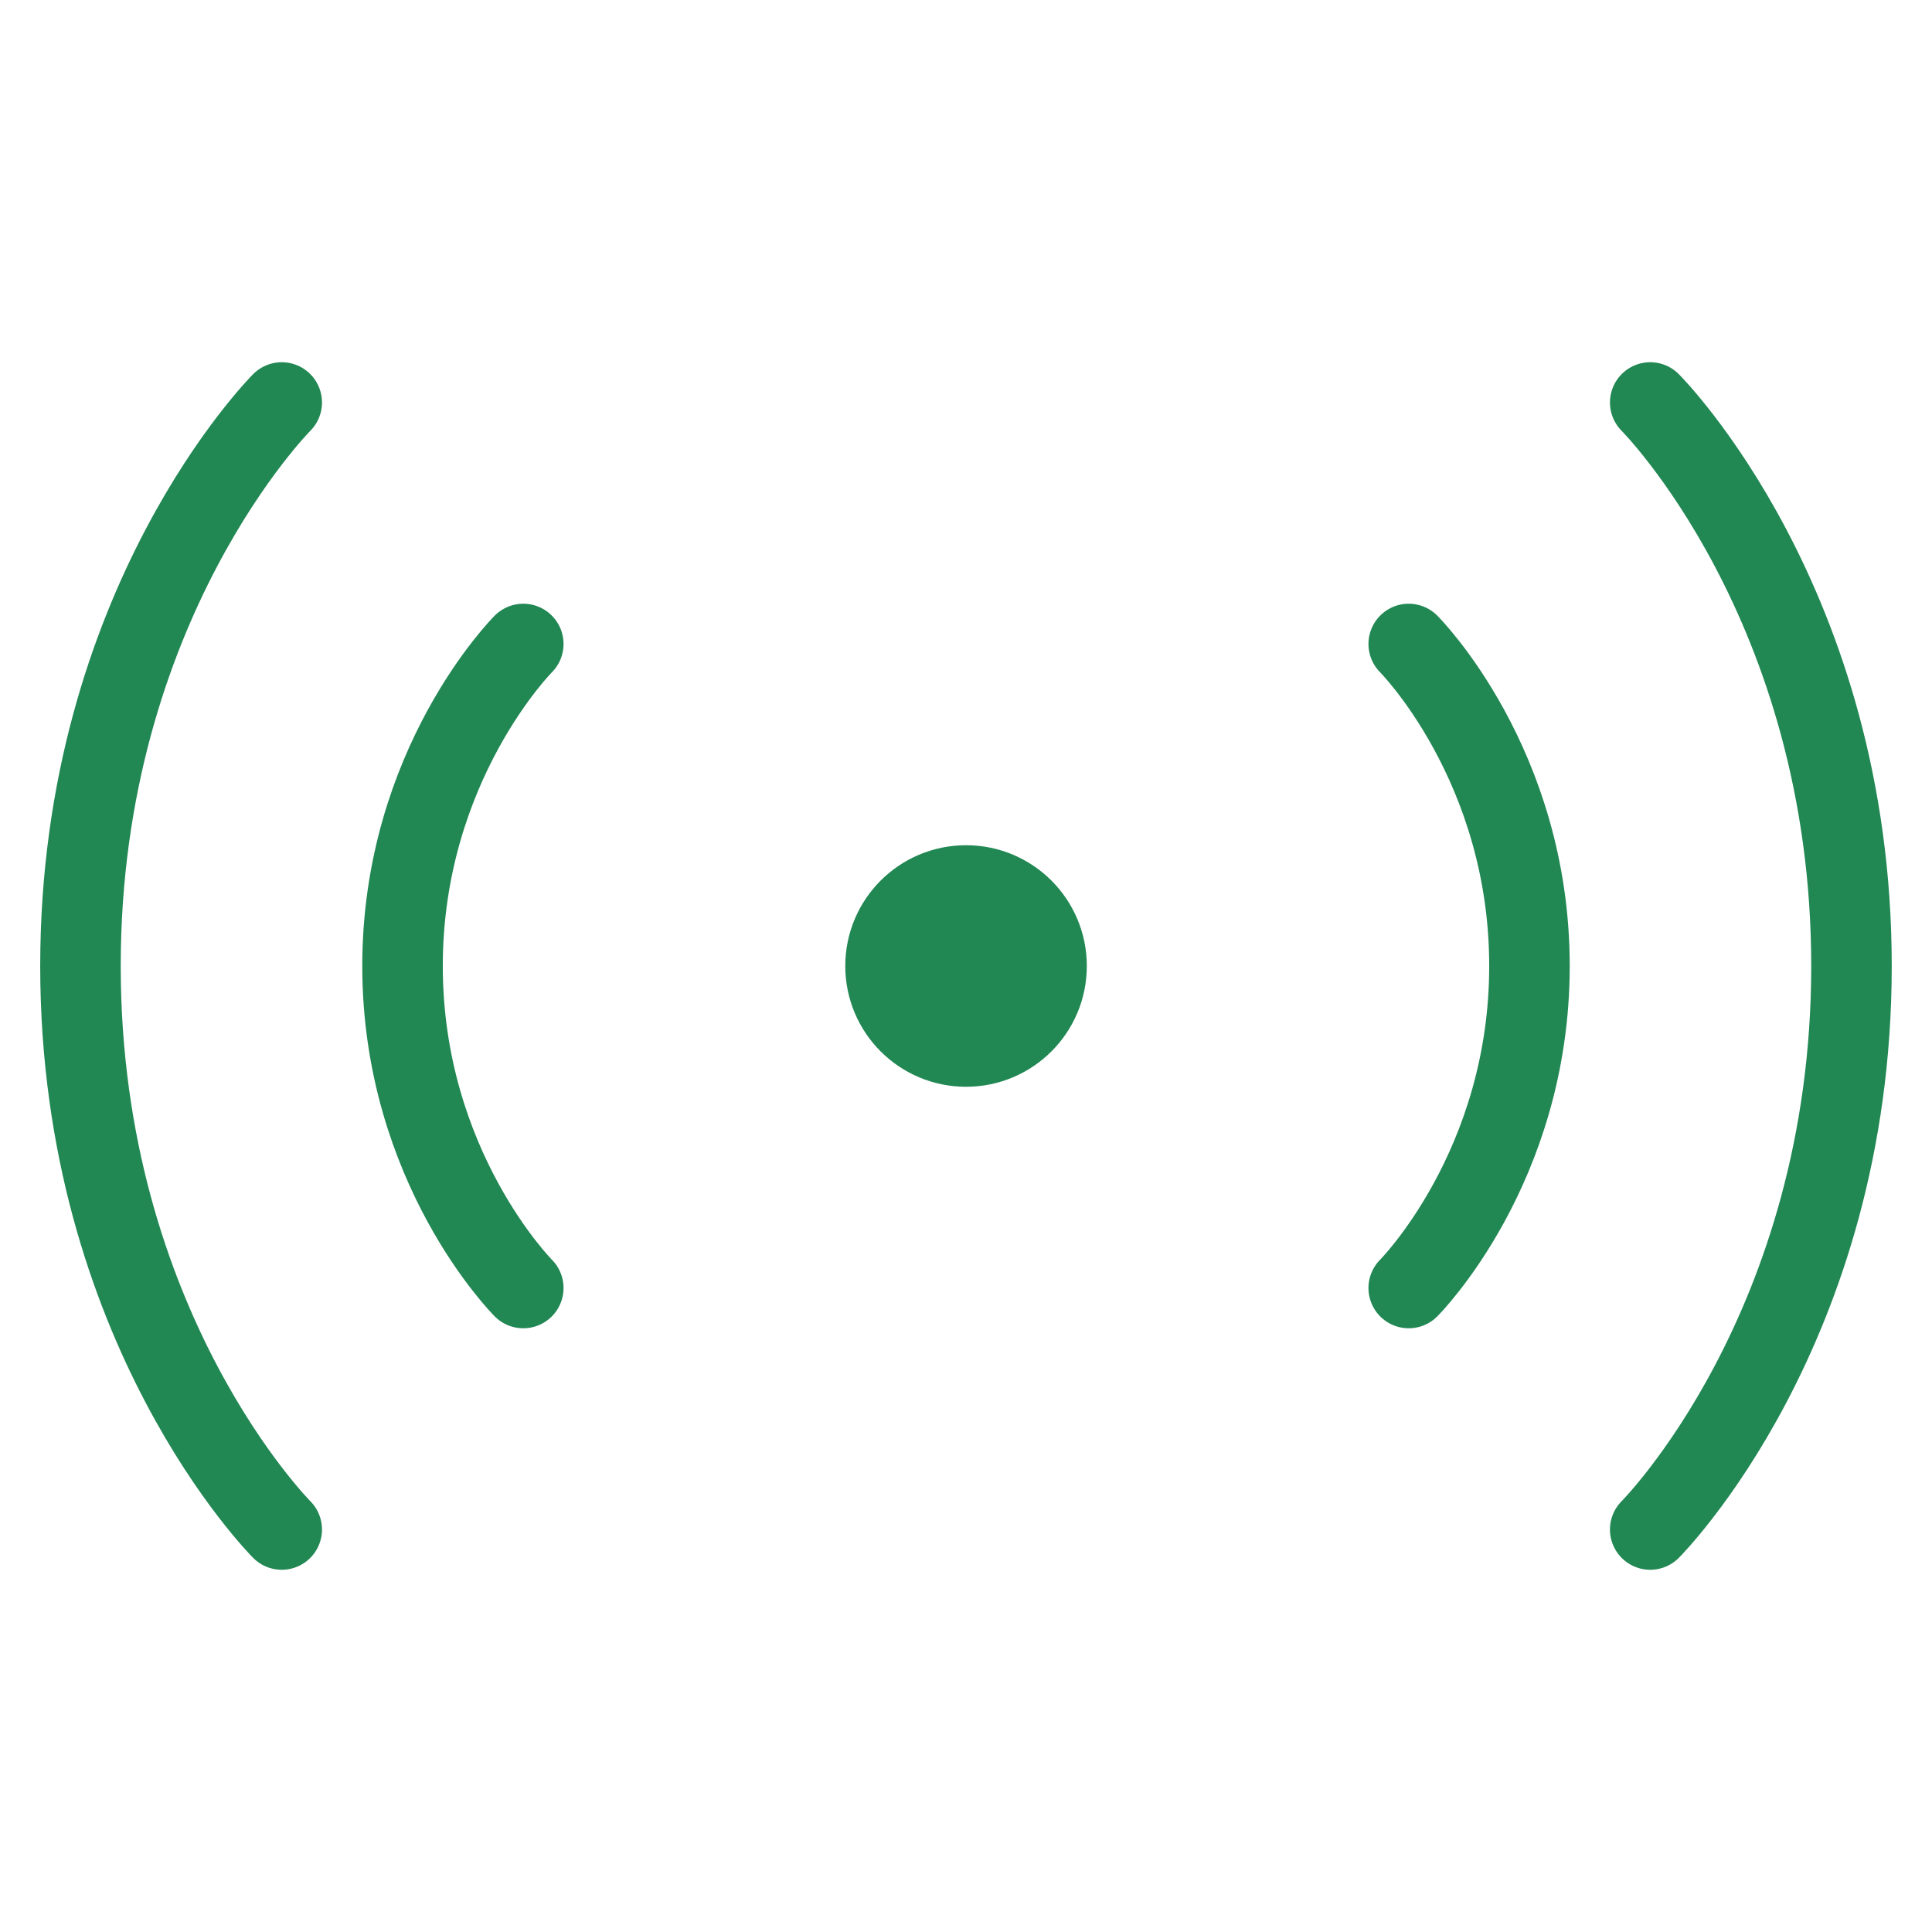
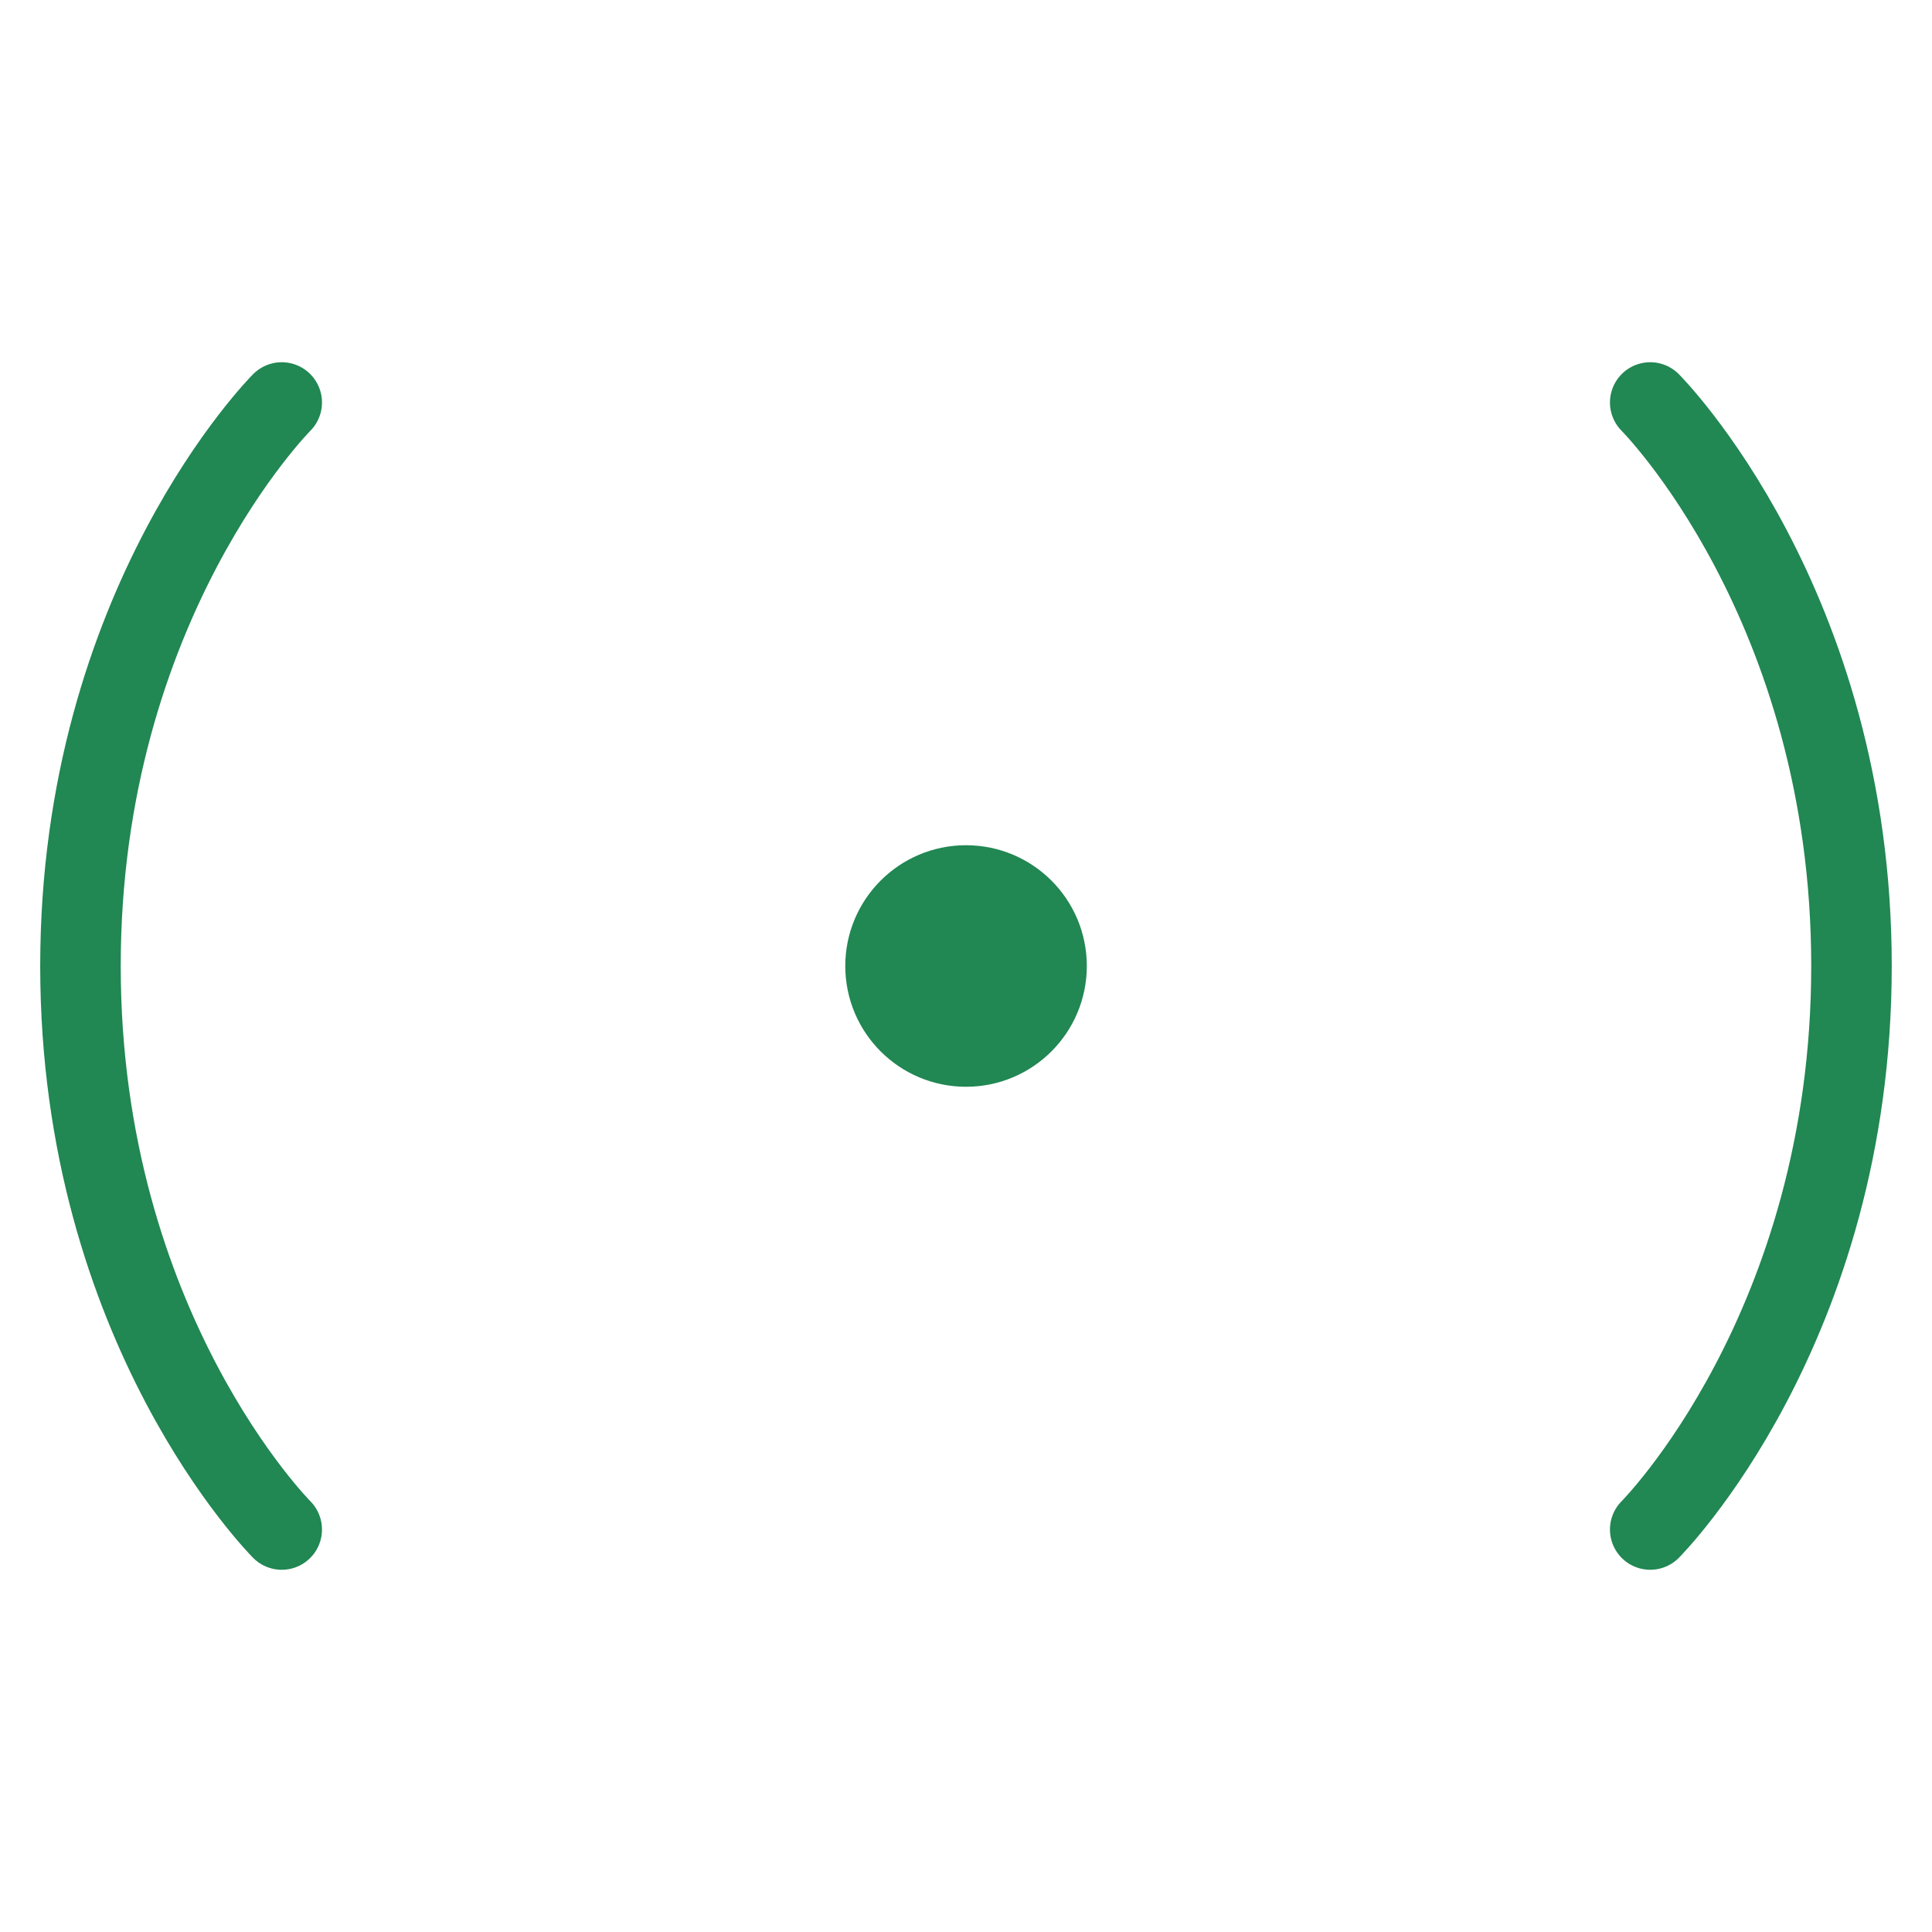
<svg xmlns="http://www.w3.org/2000/svg" fill="none" height="40" viewBox="0 0 40 40" width="40">
  <g stroke="#218753" stroke-linecap="round" stroke-linejoin="round" stroke-width="1.667">
-     <path d="m29.166 13.333s2.5 2.5 2.5 6.667c0 4.167-2.5 6.667-2.5 6.667" />
    <path d="m34.166 8.333s4.167 4.167 4.167 11.667-4.167 11.667-4.167 11.667" />
-     <path d="m10.834 13.333s-2.5 2.5-2.5 6.667c0 4.167 2.5 6.667 2.5 6.667" />
    <path d="m5.833 8.333s-4.167 4.167-4.167 11.667 4.167 11.667 4.167 11.667" />
    <path d="m20.001 21.667c.92 0 1.667-.746 1.667-1.667s-.746-1.667-1.667-1.667-1.667.746-1.667 1.667.746 1.667 1.667 1.667z" fill="#218753" />
  </g>
</svg>